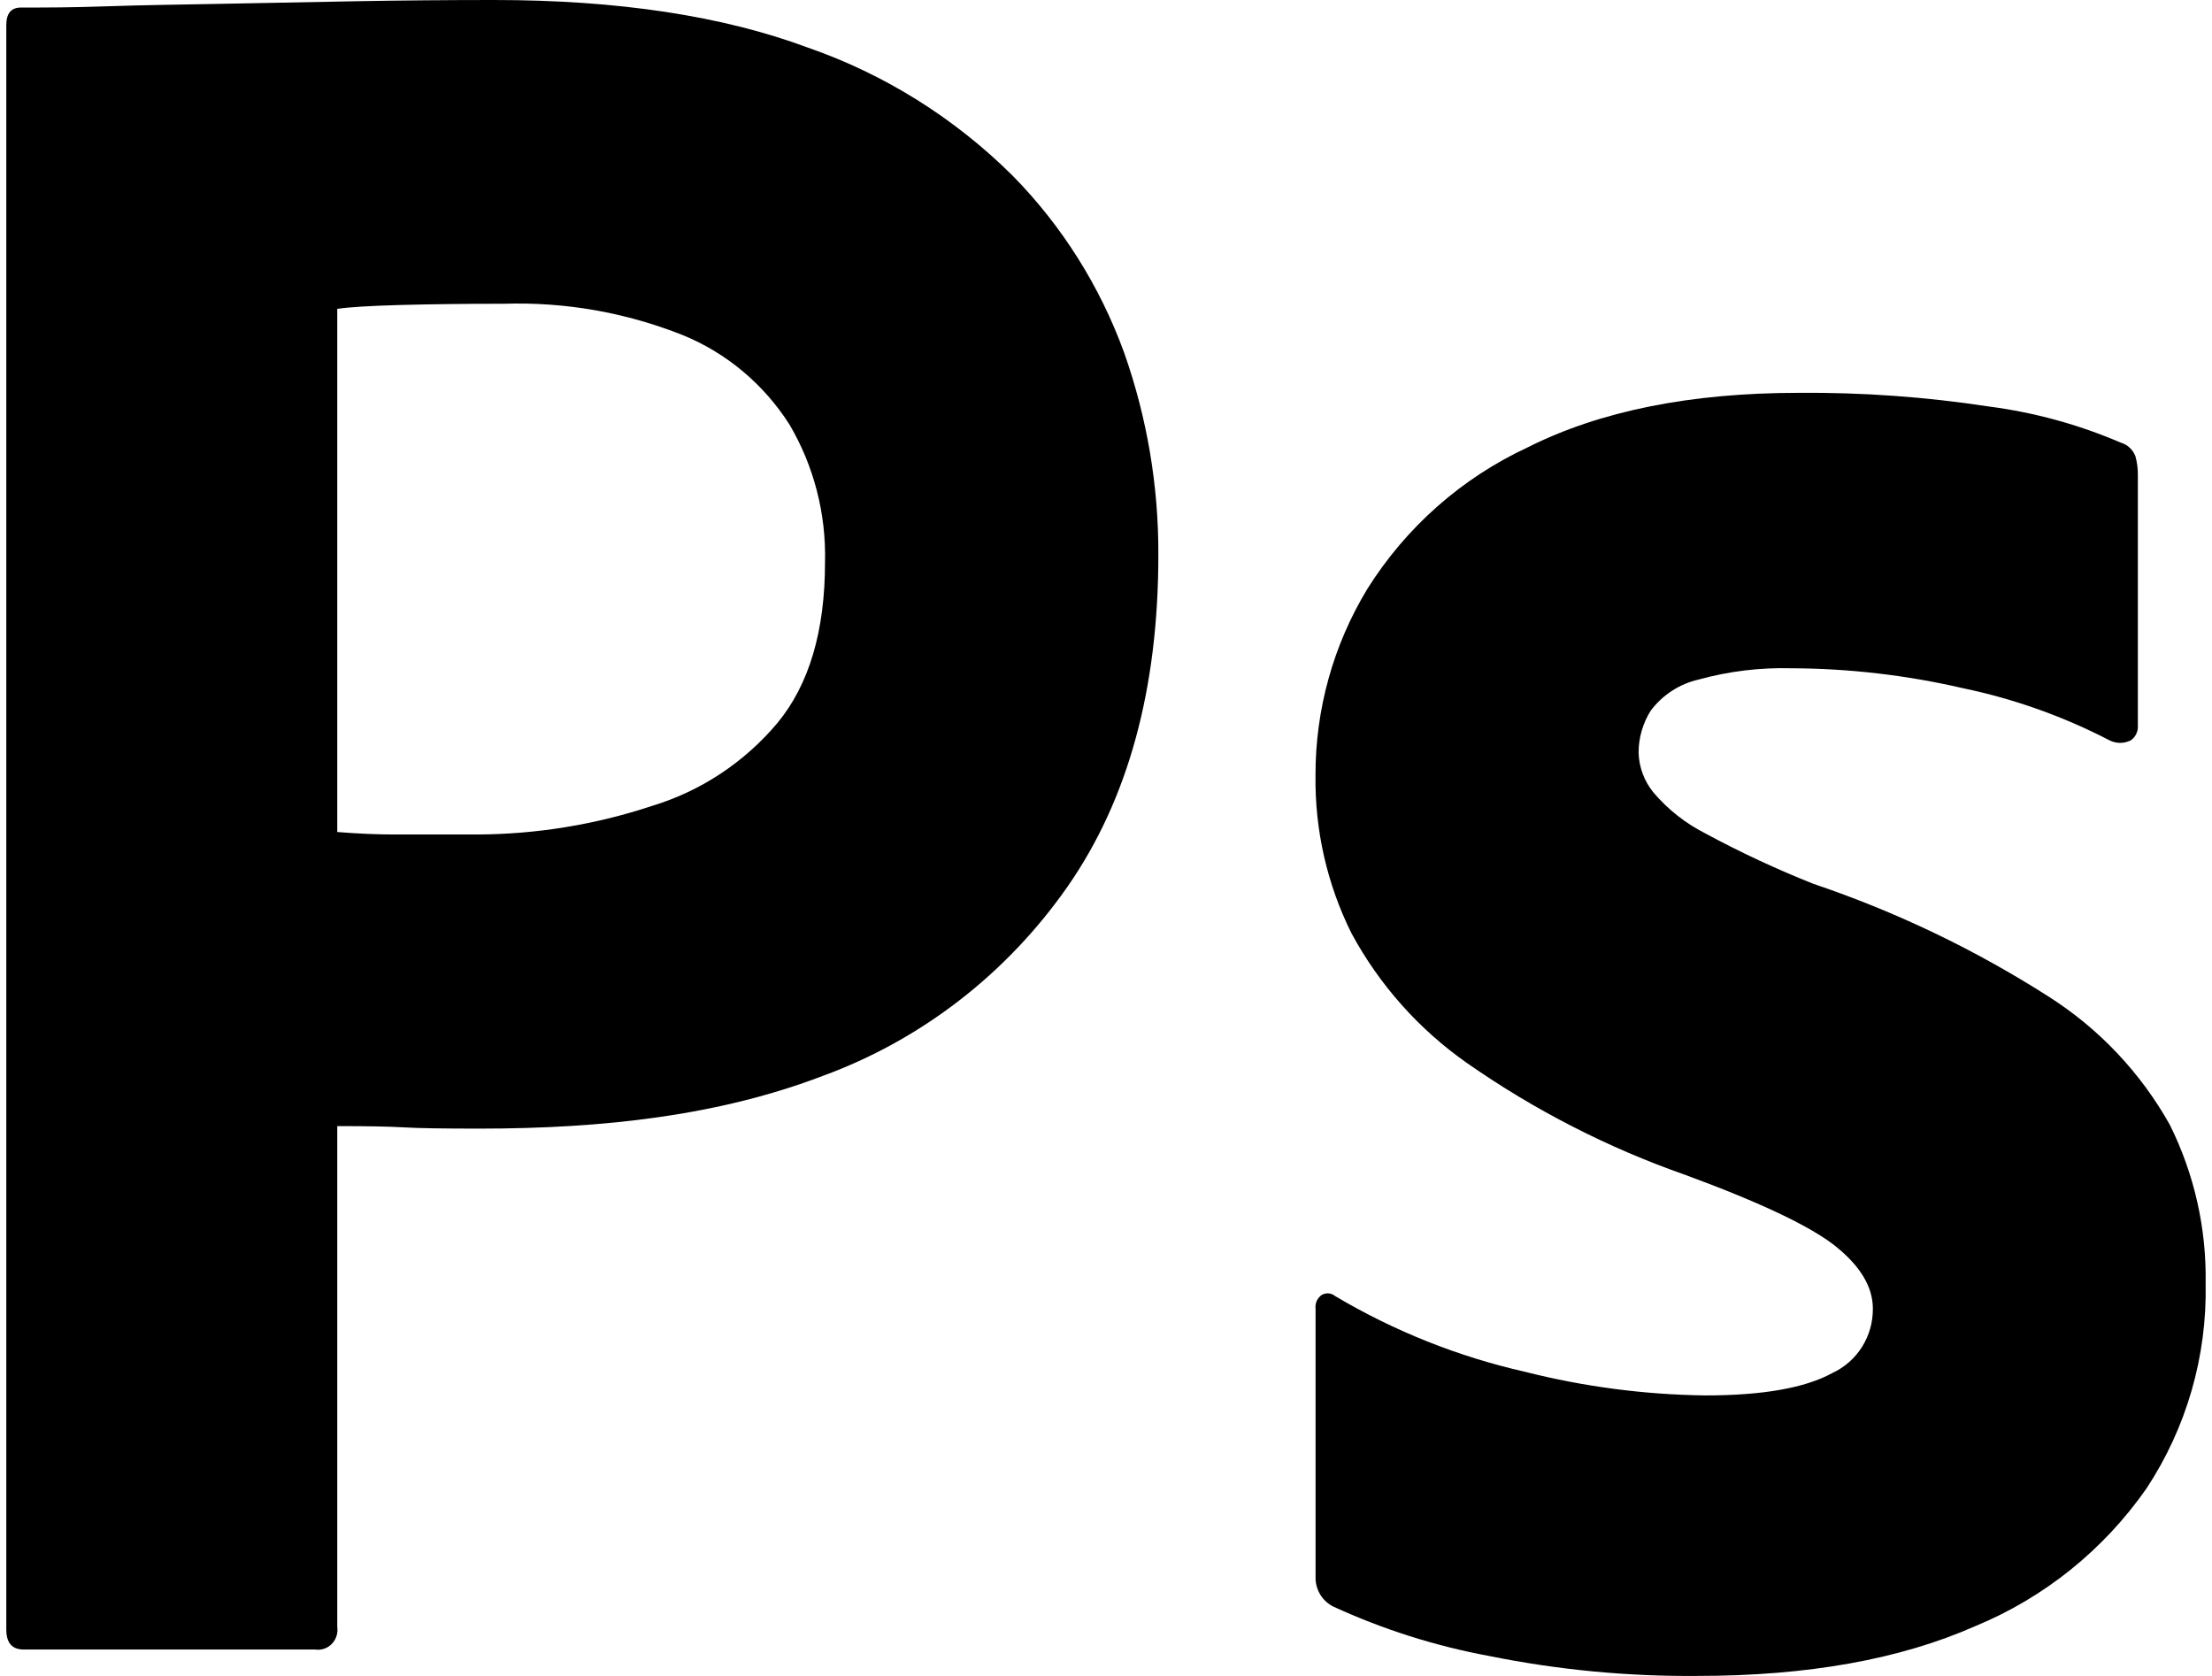
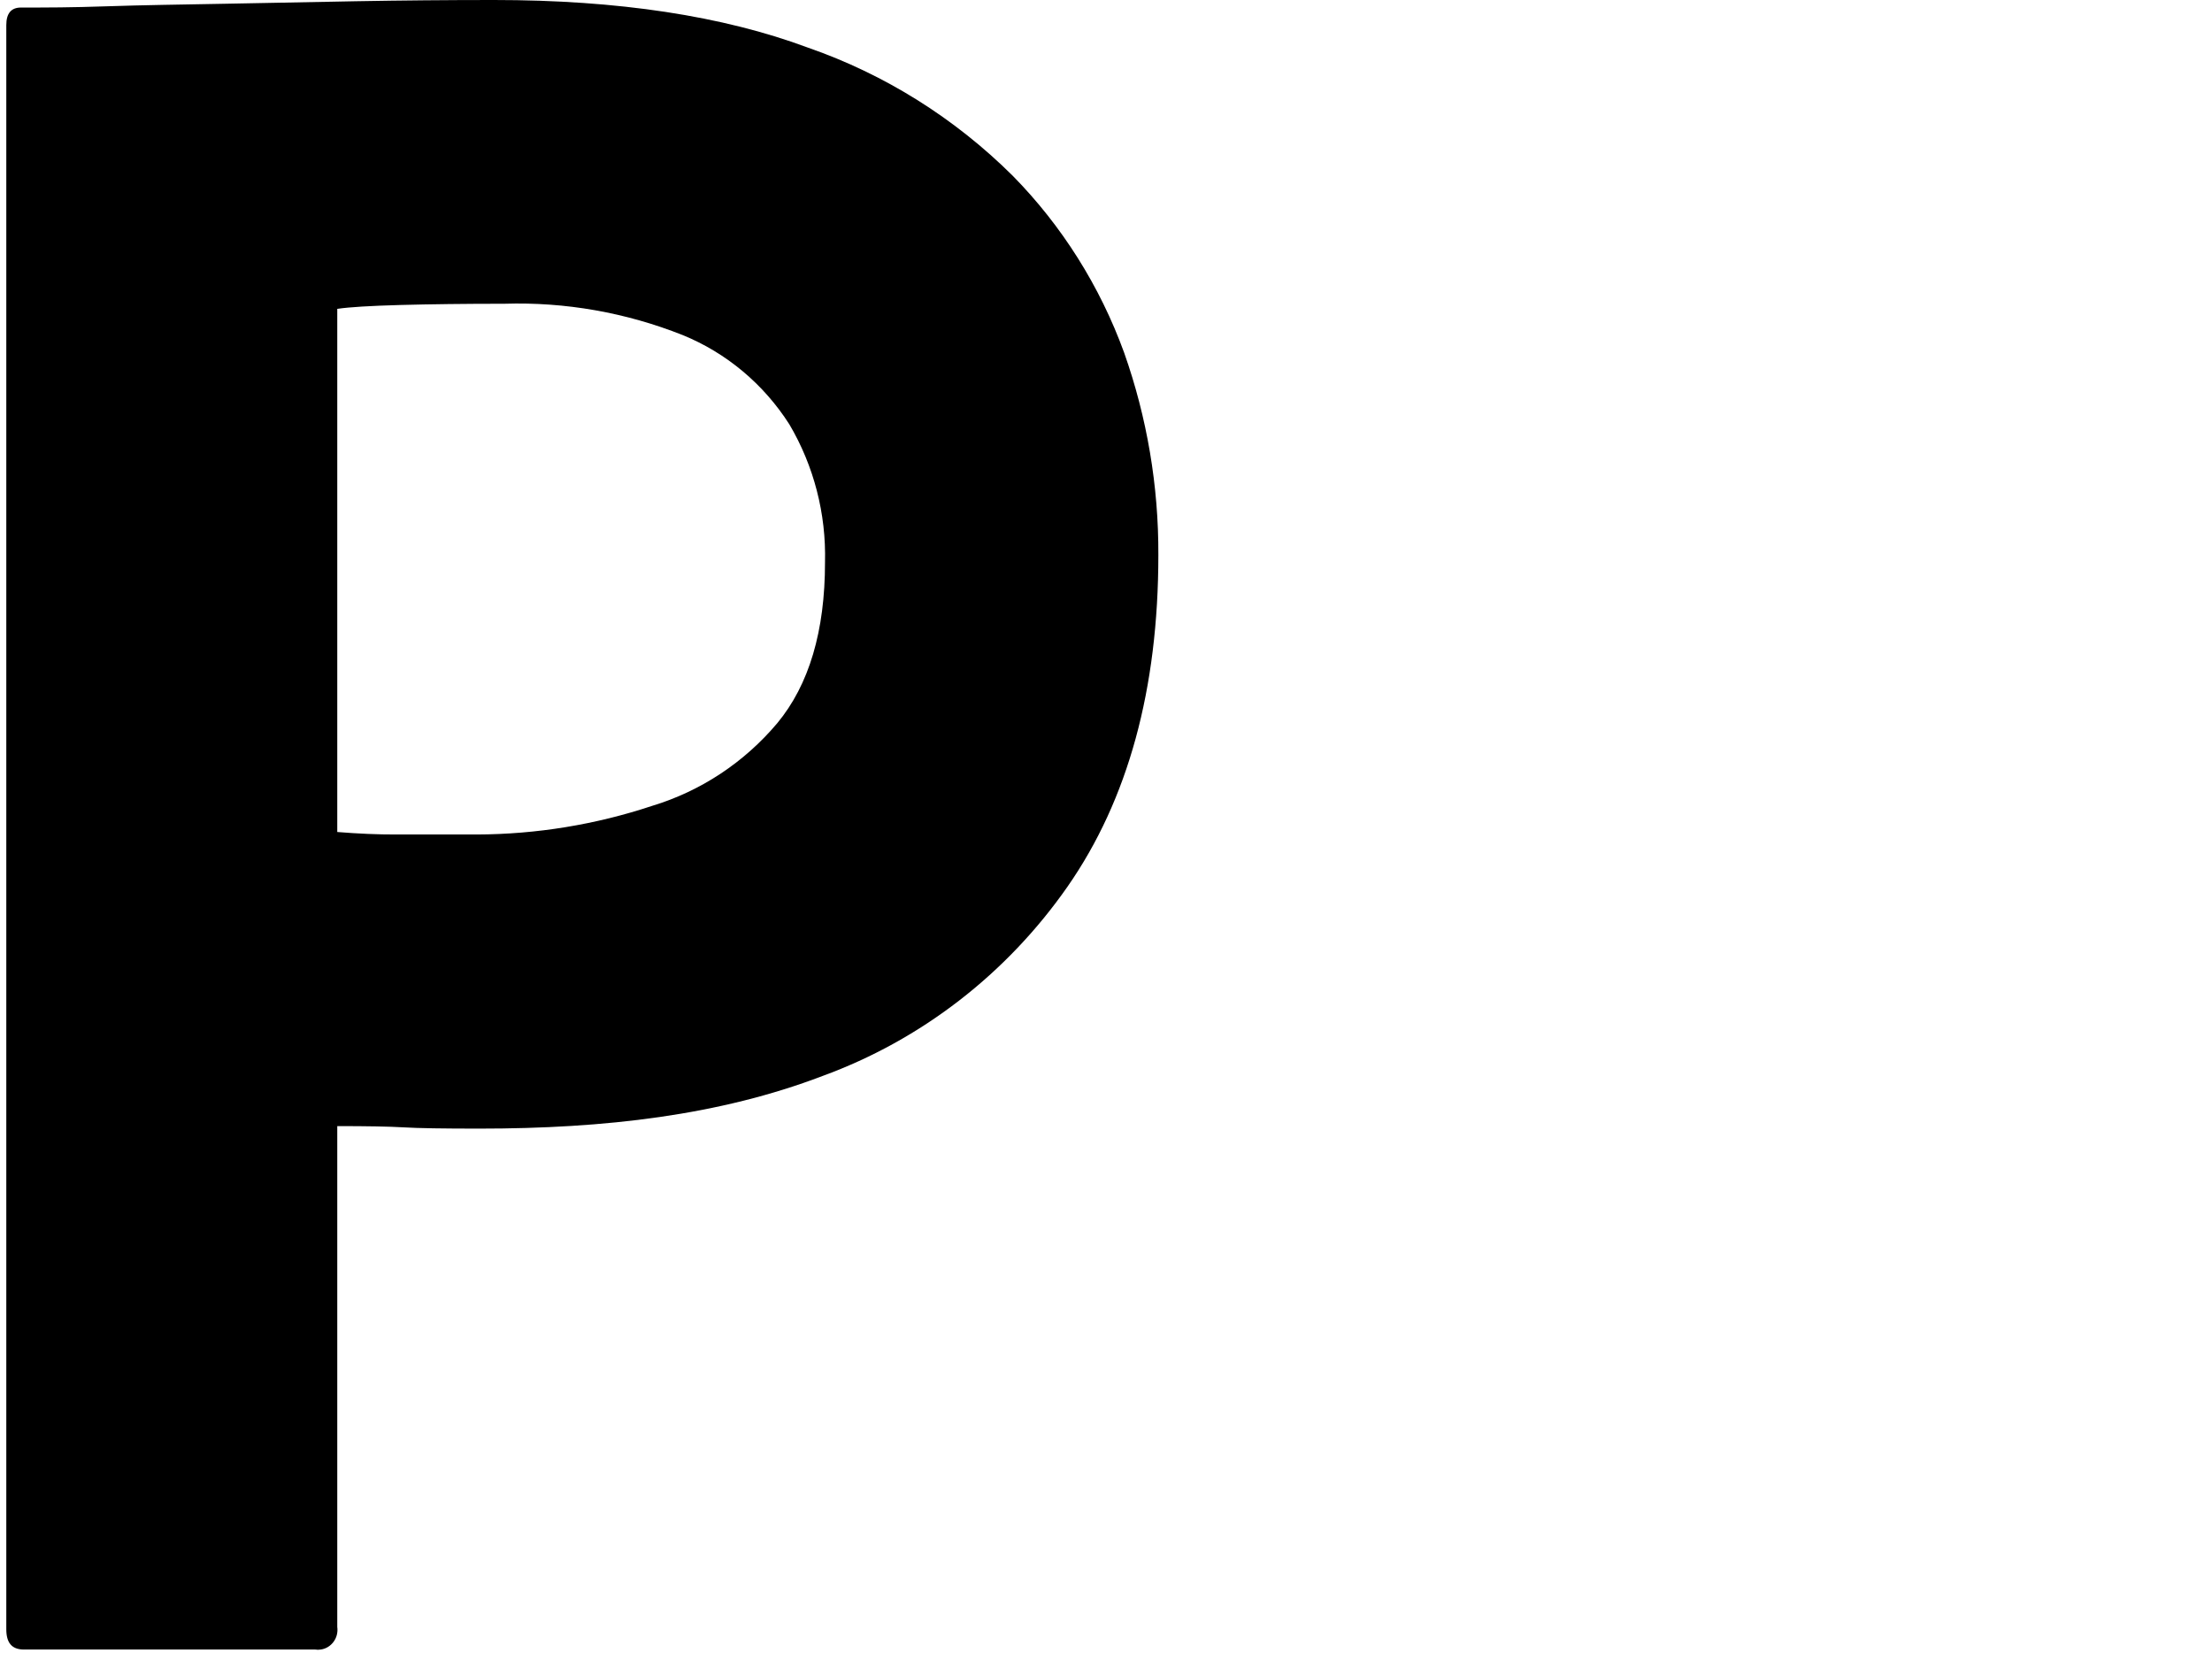
<svg xmlns="http://www.w3.org/2000/svg" width="66" height="50" viewBox="0 0 66 50" fill="none">
  <path d="M0.188 48.608V0.748C0.188 0.401 0.332 0.225 0.626 0.225C1.404 0.225 2.117 0.225 3.183 0.188C4.248 0.151 5.413 0.137 6.657 0.113L10.606 0.037C11.995 0.012 13.372 0 14.737 0C18.442 0 21.566 0.474 24.11 1.422C26.396 2.216 28.482 3.521 30.215 5.242C31.684 6.735 32.82 8.537 33.542 10.524C34.225 12.458 34.571 14.501 34.562 16.558C34.562 20.555 33.661 23.851 31.857 26.445C30.041 29.051 27.489 31.024 24.544 32.1C21.472 33.273 18.058 33.671 14.304 33.671C13.239 33.671 12.477 33.66 12.038 33.633C11.599 33.607 10.941 33.596 10.063 33.596V48.538C10.074 48.616 10.07 48.695 10.051 48.771C10.033 48.847 9.999 48.918 9.953 48.981C9.907 49.043 9.85 49.096 9.784 49.136C9.718 49.176 9.645 49.202 9.569 49.212C9.515 49.221 9.459 49.221 9.405 49.212H0.699C0.349 49.206 0.188 49.007 0.188 48.608ZM10.063 9.213V24.822C10.696 24.873 11.281 24.898 11.818 24.896H14.232C16.008 24.89 17.772 24.602 19.461 24.041C20.91 23.602 22.204 22.747 23.191 21.576C24.142 20.428 24.616 18.828 24.616 16.776C24.653 15.327 24.284 13.898 23.551 12.658C22.784 11.458 21.674 10.529 20.373 9.998C18.677 9.324 16.866 9.005 15.048 9.062C13.876 9.062 12.84 9.075 11.94 9.099C11.039 9.124 10.417 9.162 10.074 9.213H10.063Z" fill="black" />
-   <path d="M62.938 22.085C61.556 21.369 60.083 20.846 58.561 20.53C56.884 20.142 55.17 19.943 53.45 19.937C52.519 19.912 51.59 20.024 50.693 20.271C50.12 20.399 49.612 20.727 49.257 21.196C49.018 21.572 48.891 22.009 48.891 22.456C48.904 22.889 49.059 23.305 49.332 23.64C49.761 24.146 50.287 24.561 50.877 24.861C51.925 25.427 53.005 25.931 54.112 26.37C56.58 27.203 58.939 28.334 61.136 29.739C62.631 30.691 63.869 32.001 64.739 33.552C65.472 35.023 65.84 36.651 65.81 38.297C65.854 40.467 65.238 42.598 64.045 44.407C62.767 46.24 60.993 47.666 58.934 48.515C56.697 49.504 53.937 49.999 50.652 49.999C48.566 50.018 46.484 49.819 44.439 49.406C42.828 49.108 41.259 48.611 39.769 47.924C39.608 47.841 39.474 47.713 39.383 47.556C39.291 47.398 39.246 47.218 39.253 47.035V39.041C39.244 38.962 39.256 38.883 39.288 38.811C39.321 38.739 39.372 38.678 39.437 38.633C39.5 38.597 39.573 38.581 39.645 38.587C39.718 38.594 39.786 38.623 39.842 38.67C41.603 39.715 43.516 40.477 45.511 40.928C47.267 41.372 49.07 41.608 50.881 41.631C52.595 41.631 53.857 41.409 54.669 40.964C55.034 40.796 55.343 40.525 55.558 40.183C55.773 39.842 55.885 39.445 55.881 39.041C55.881 38.398 55.513 37.781 54.778 37.188C54.042 36.596 52.546 35.884 50.288 35.053C47.978 34.244 45.789 33.123 43.78 31.721C42.342 30.716 41.158 29.387 40.322 27.839C39.597 26.38 39.23 24.768 39.251 23.137C39.245 21.173 39.78 19.245 40.798 17.569C41.954 15.727 43.614 14.261 45.579 13.348C47.736 12.263 50.432 11.72 53.668 11.72C55.564 11.704 57.458 11.84 59.332 12.126C60.689 12.301 62.015 12.664 63.274 13.204C63.374 13.233 63.466 13.284 63.542 13.355C63.619 13.426 63.678 13.514 63.715 13.611C63.765 13.792 63.79 13.978 63.788 14.166V21.645C63.794 21.731 63.777 21.818 63.74 21.896C63.702 21.974 63.645 22.041 63.574 22.089C63.475 22.138 63.366 22.163 63.255 22.163C63.145 22.162 63.036 22.135 62.938 22.085Z" fill="black" />
</svg>